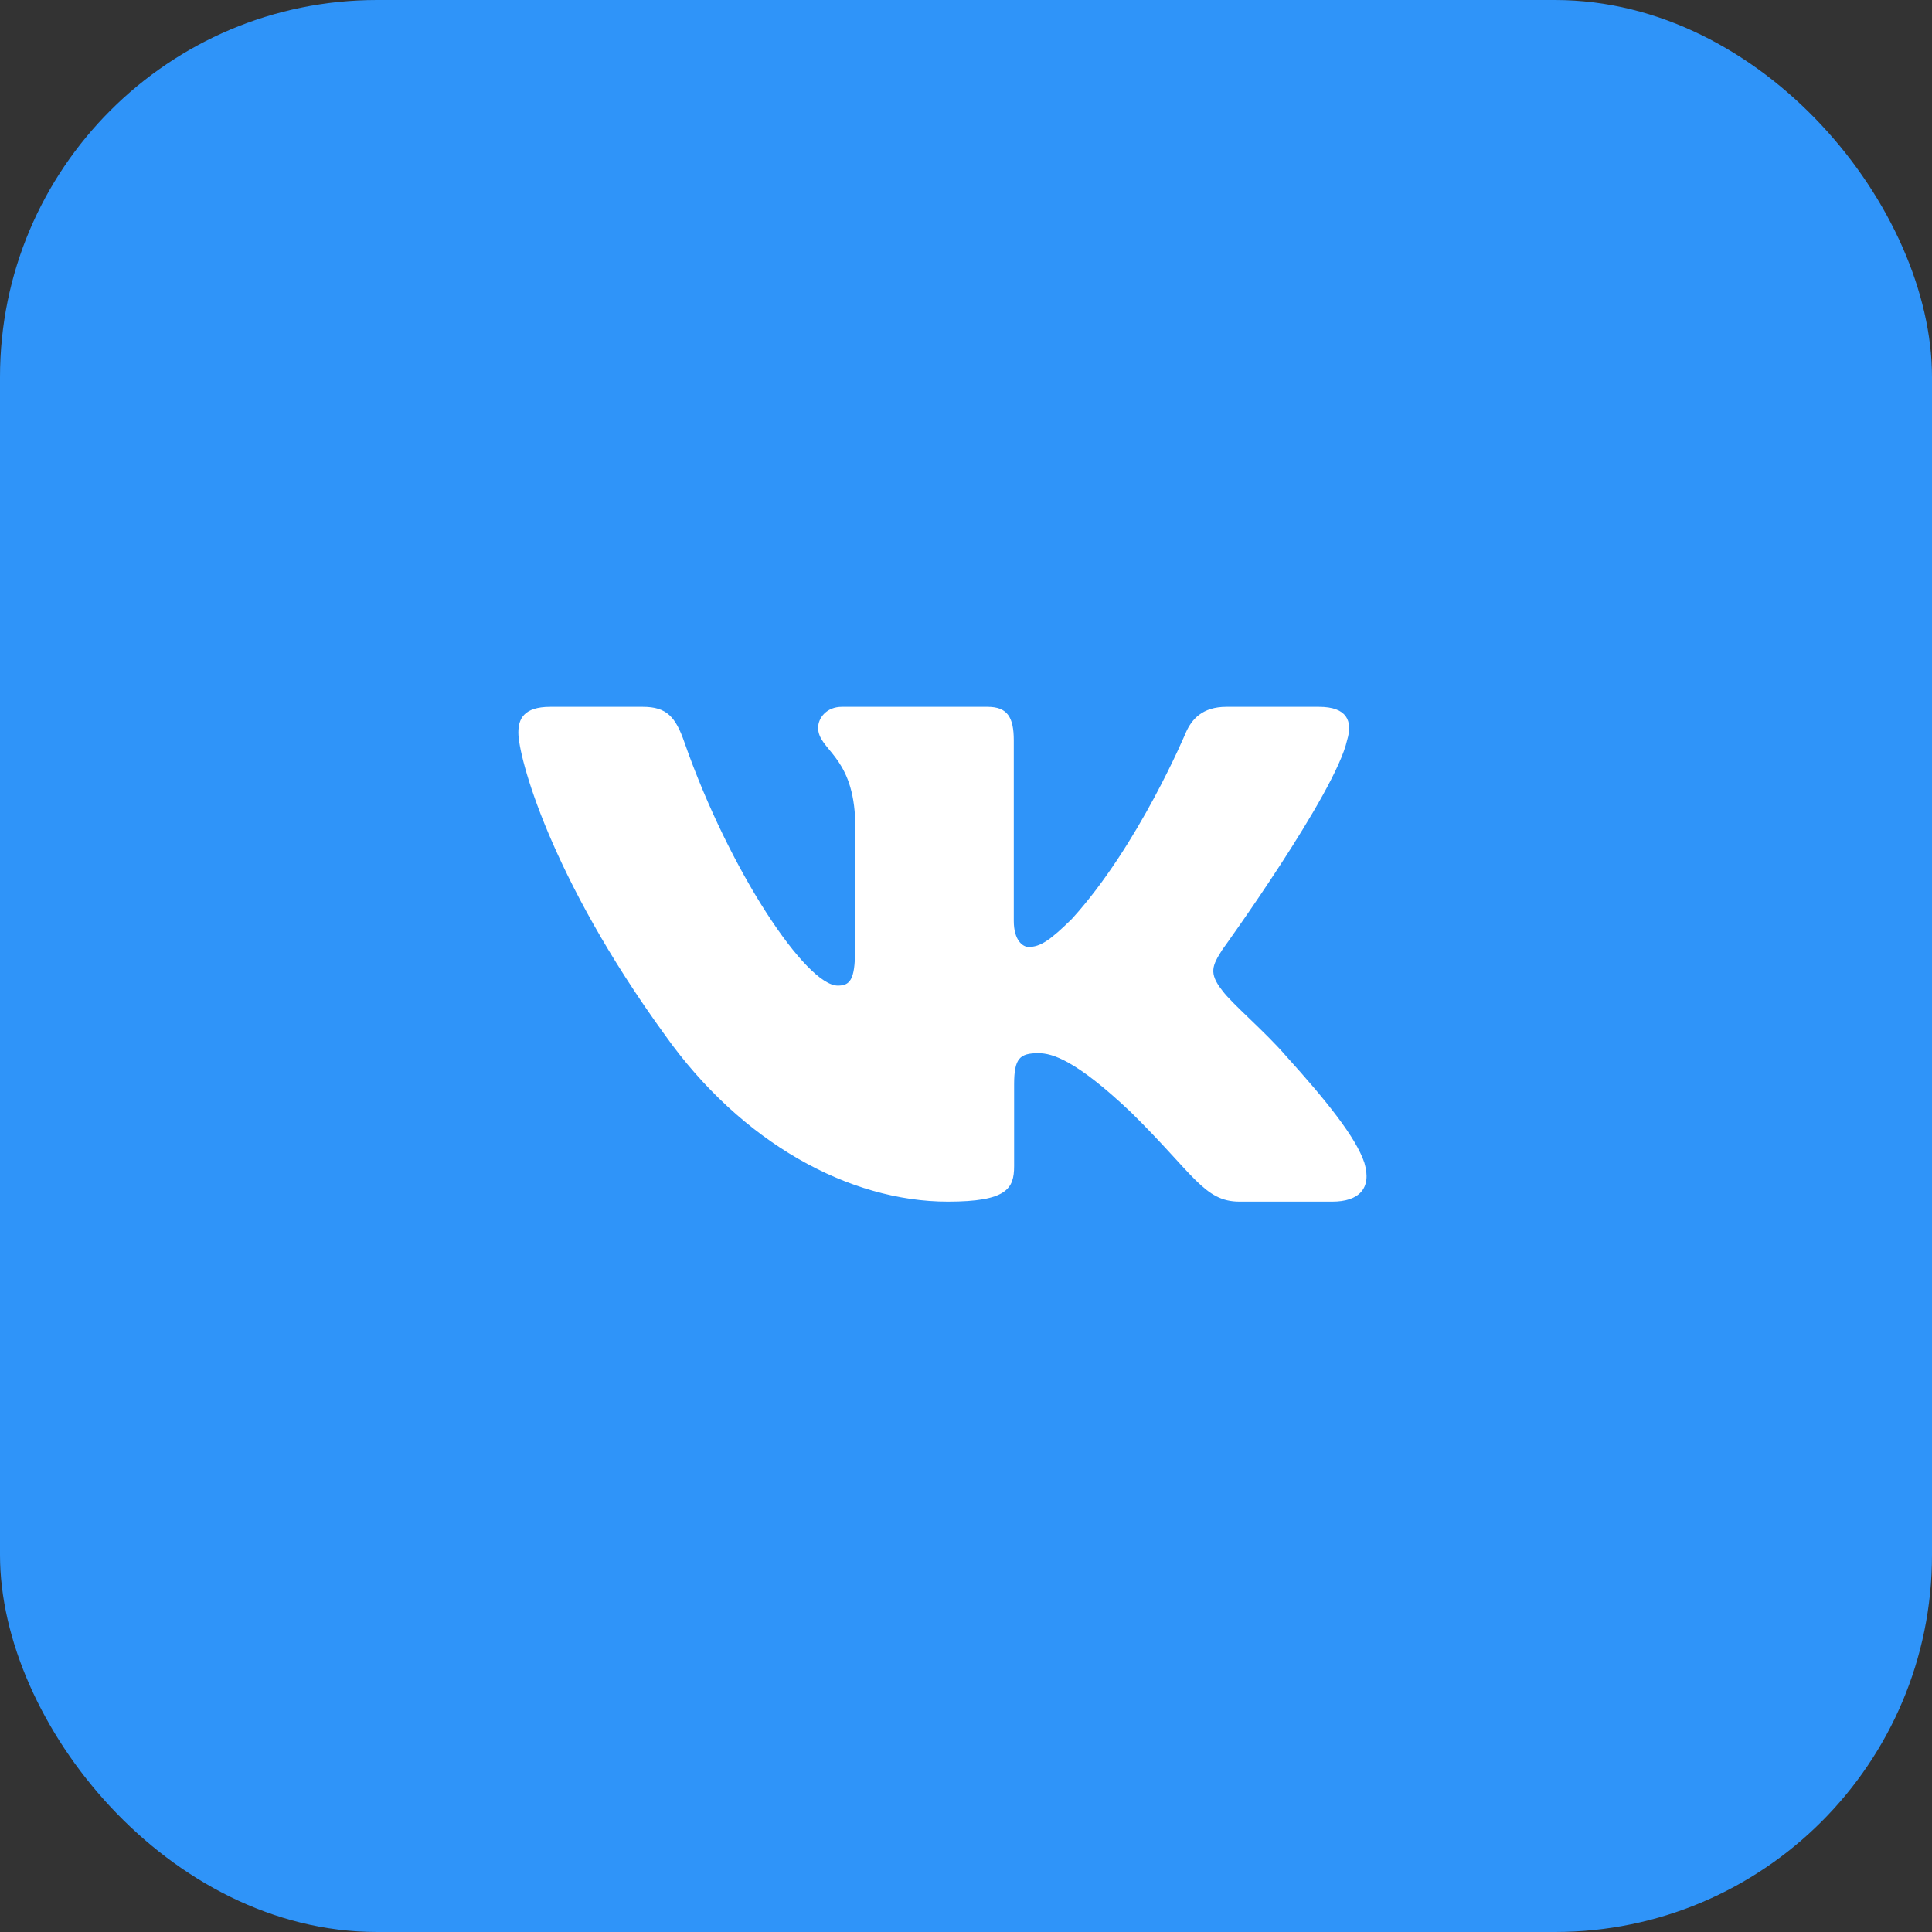
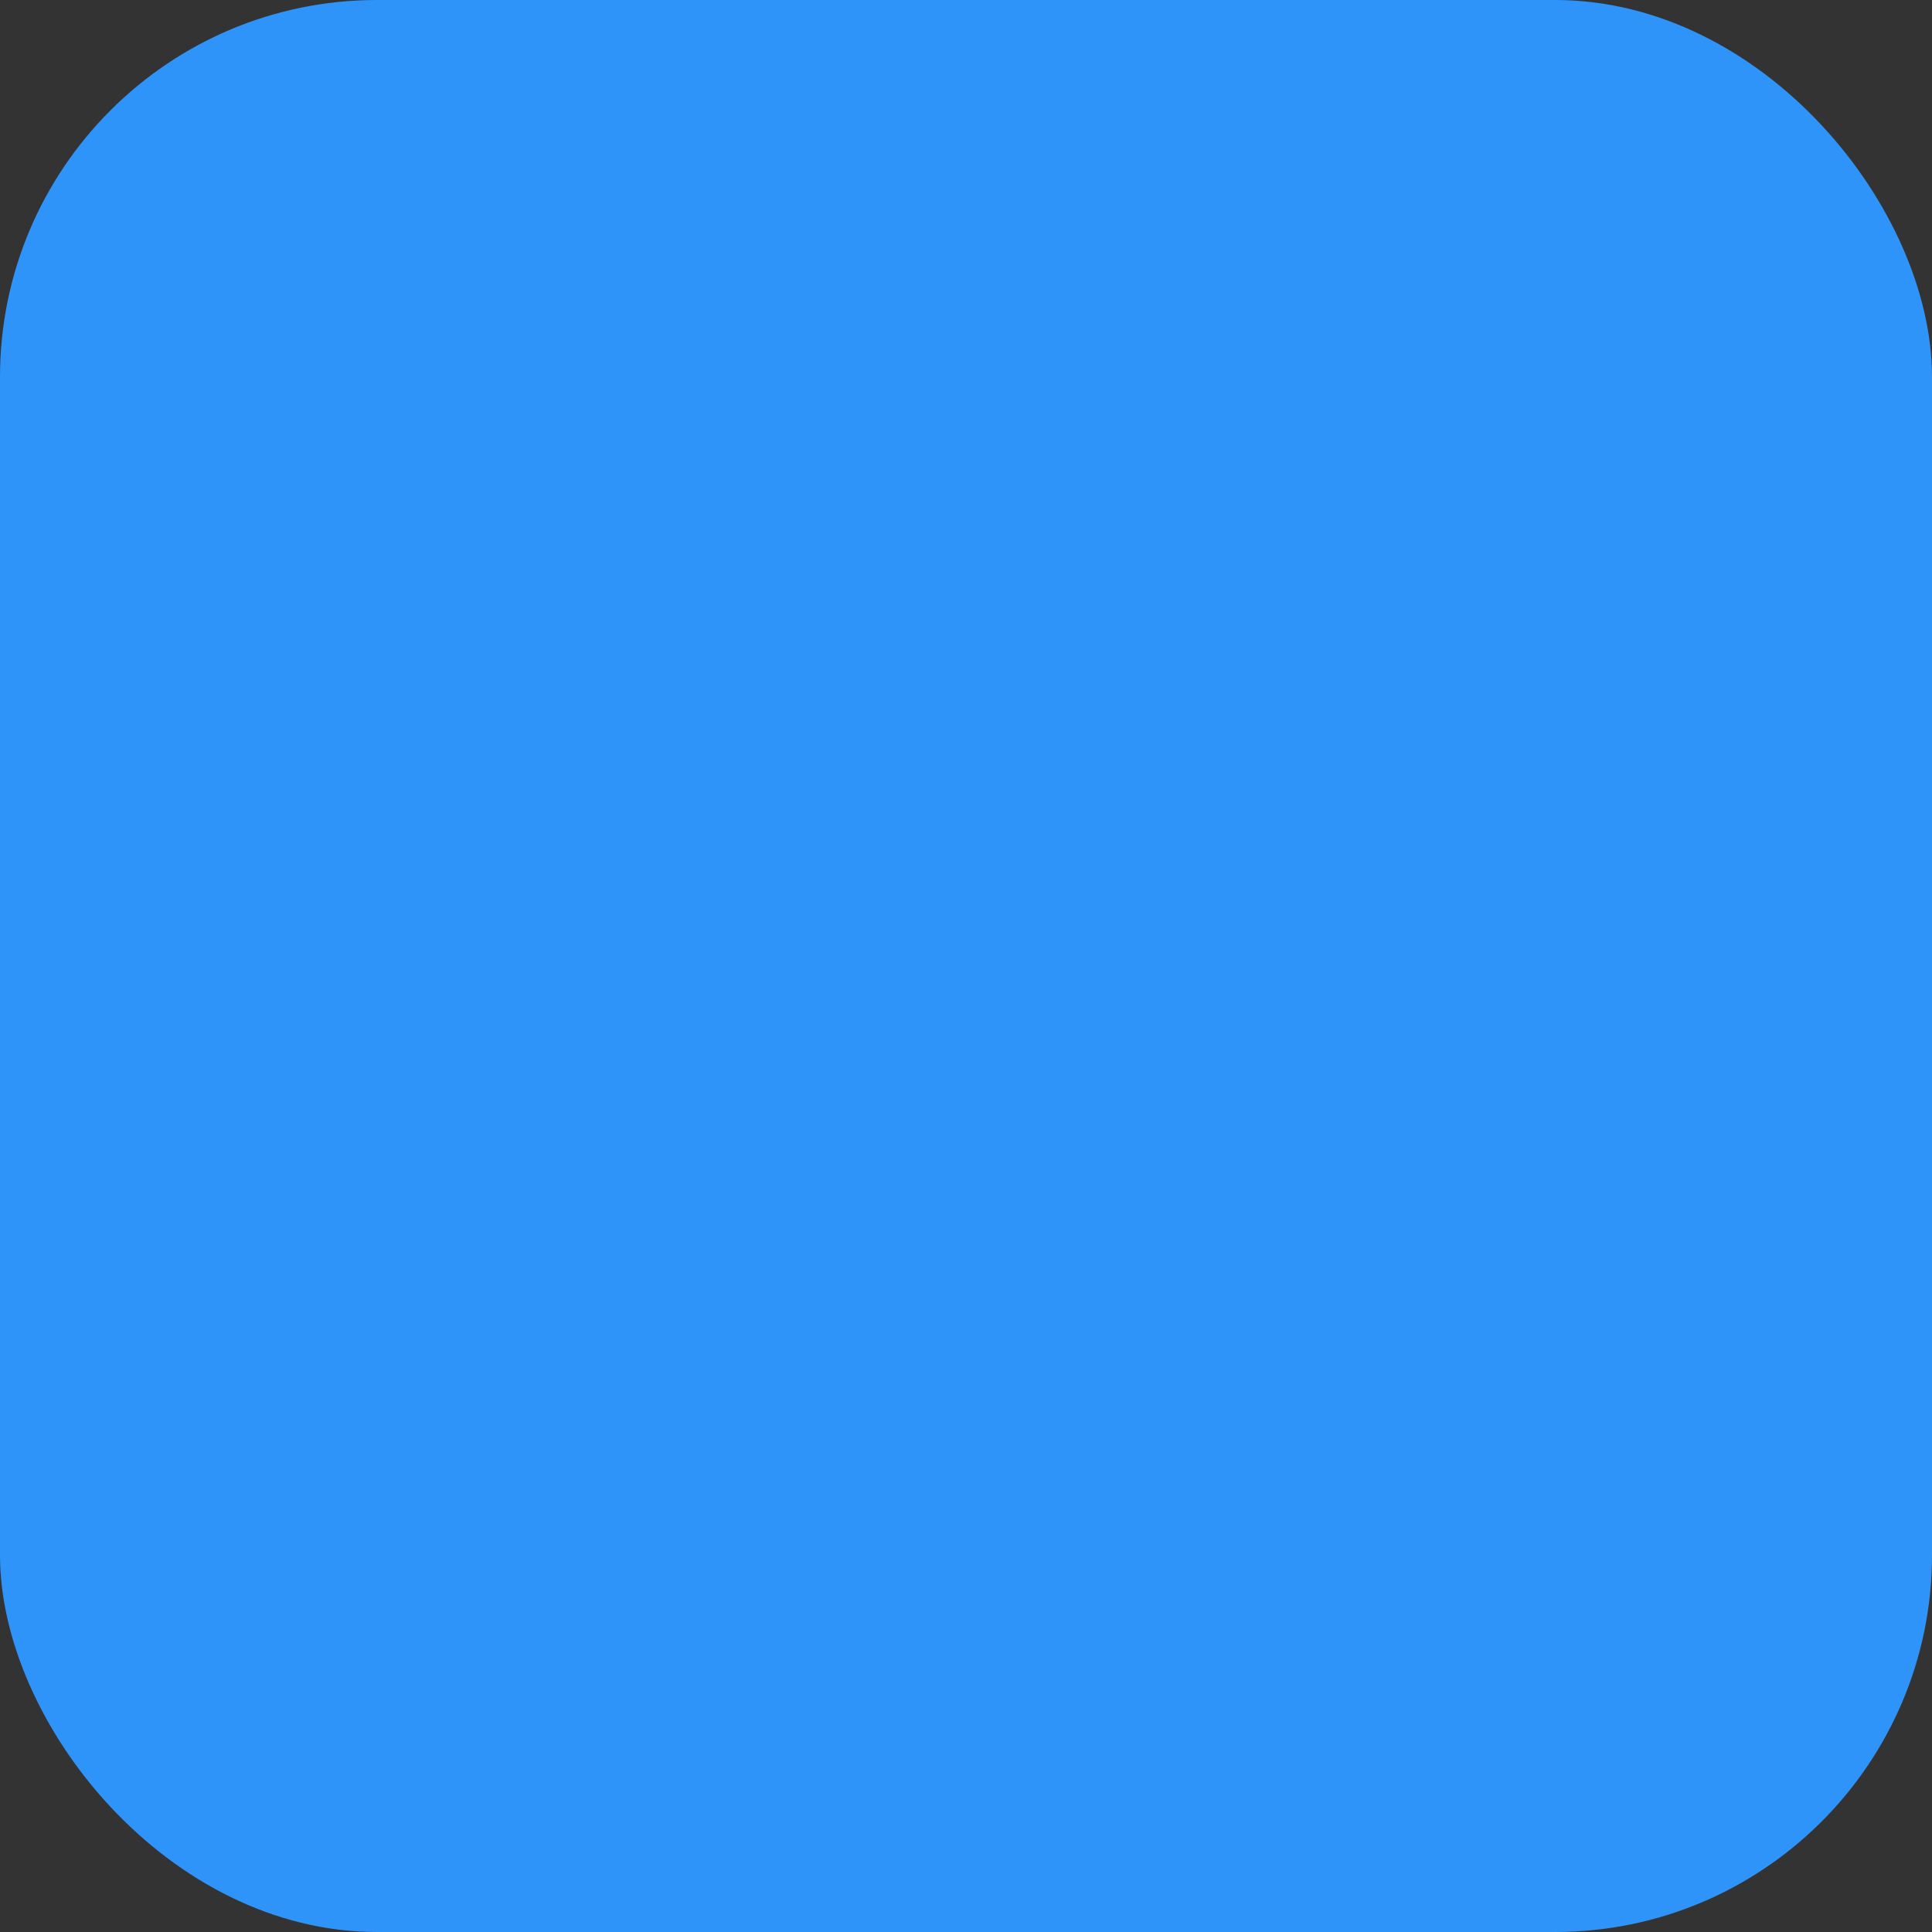
<svg xmlns="http://www.w3.org/2000/svg" width="41" height="41" viewBox="0 0 41 41" fill="none">
  <rect x="0" y="0" width="41" height="41" fill="#333333" stroke="none" />
  <rect width="41" height="41" rx="8" fill="#2F94F9" />
-   <path fill-rule="evenodd" clip-rule="evenodd" d="M28.587 15.711C28.712 15.302 28.587 15 27.991 15H26.023C25.521 15 25.291 15.26 25.165 15.547C25.165 15.547 24.164 17.945 22.746 19.502C22.287 19.953 22.078 20.096 21.828 20.096C21.703 20.096 21.514 19.953 21.514 19.543V15.711C21.514 15.219 21.376 15 20.959 15H17.863C17.55 15 17.362 15.228 17.362 15.445C17.362 15.911 18.072 16.018 18.145 17.329V20.178C18.145 20.803 18.03 20.916 17.779 20.916C17.112 20.916 15.488 18.508 14.524 15.752C14.338 15.216 14.149 15 13.645 15H11.675C11.113 15 11 15.26 11 15.547C11 16.059 11.668 18.6 14.109 21.961C15.736 24.256 18.027 25.5 20.115 25.5C21.366 25.5 21.521 25.224 21.521 24.748V23.013C21.521 22.46 21.64 22.35 22.036 22.35C22.329 22.35 22.829 22.494 23.997 23.6C25.332 24.912 25.552 25.5 26.304 25.5H28.273C28.835 25.5 29.117 25.224 28.955 24.678C28.776 24.135 28.139 23.347 27.294 22.412C26.835 21.879 26.146 21.305 25.937 21.018C25.645 20.65 25.729 20.485 25.937 20.158C25.937 20.158 28.337 16.838 28.587 15.711H28.587Z" fill="white" />
</svg>